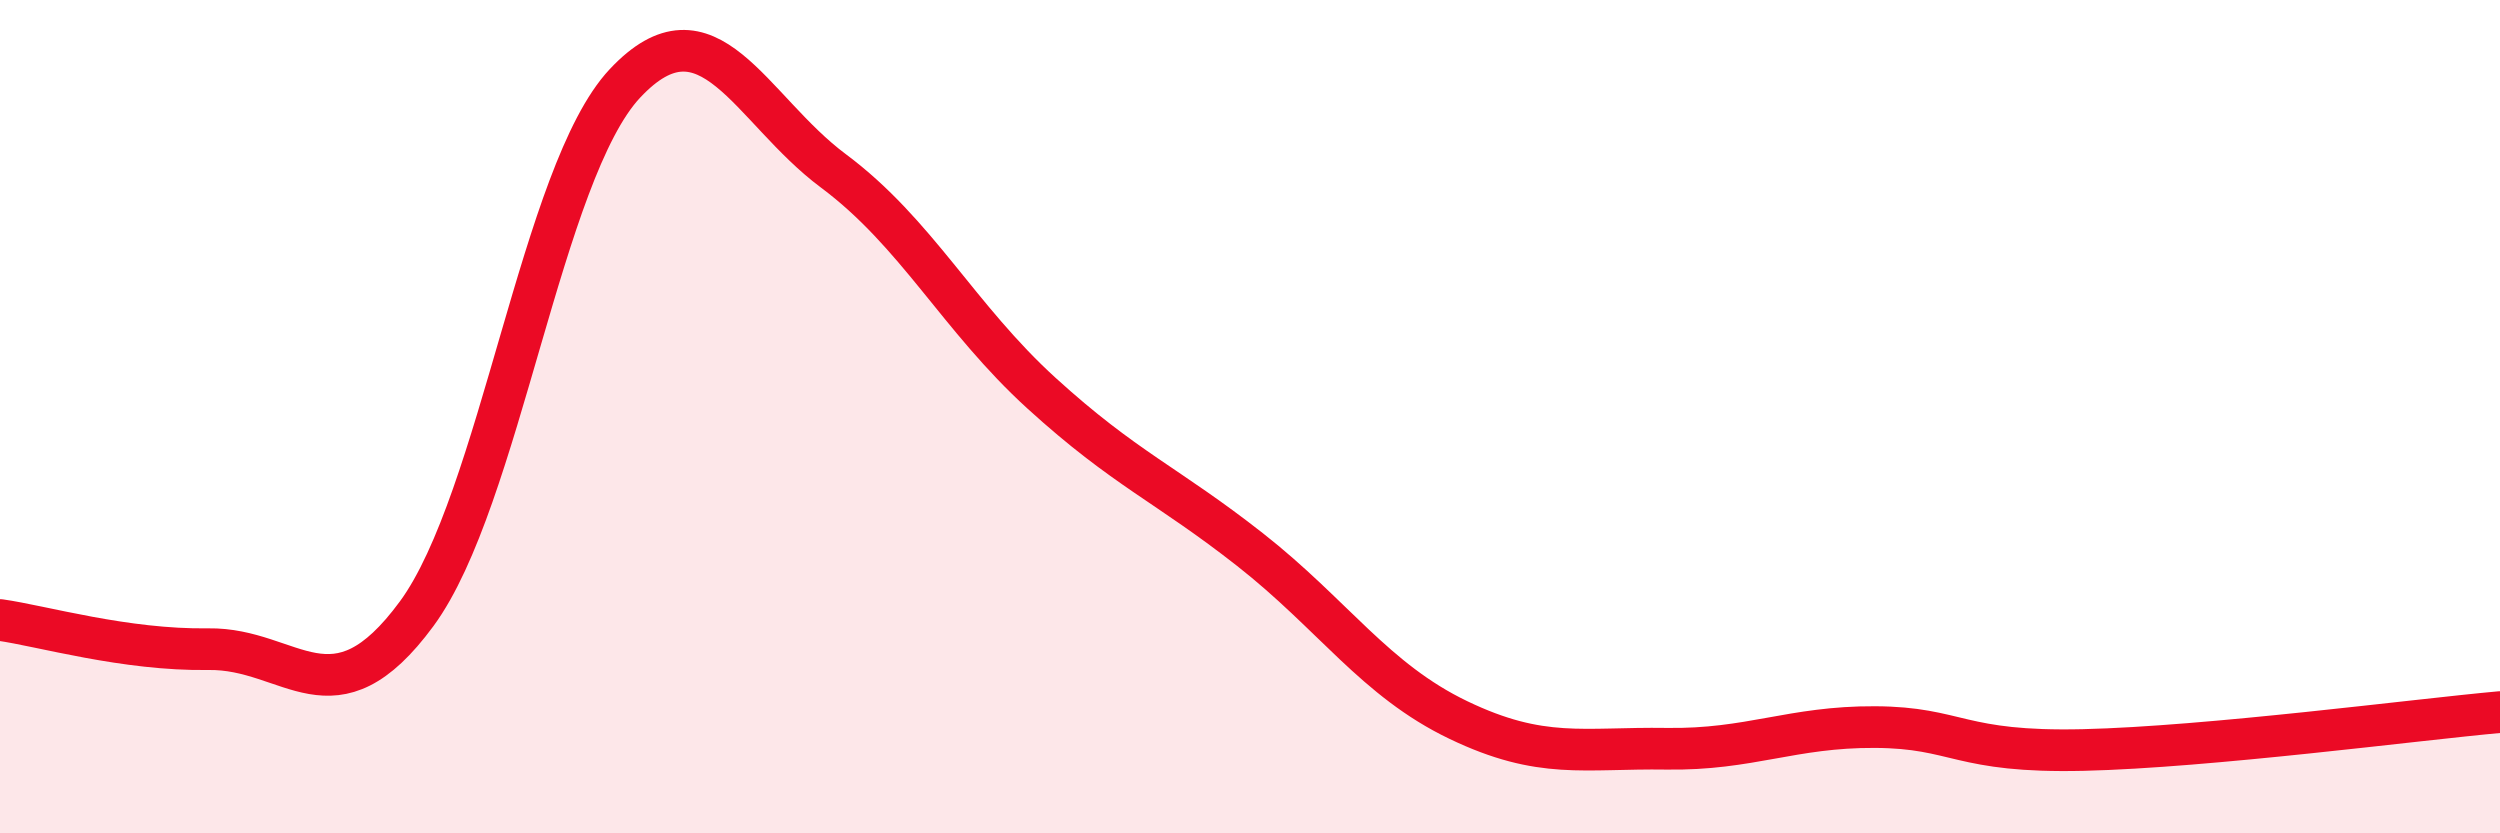
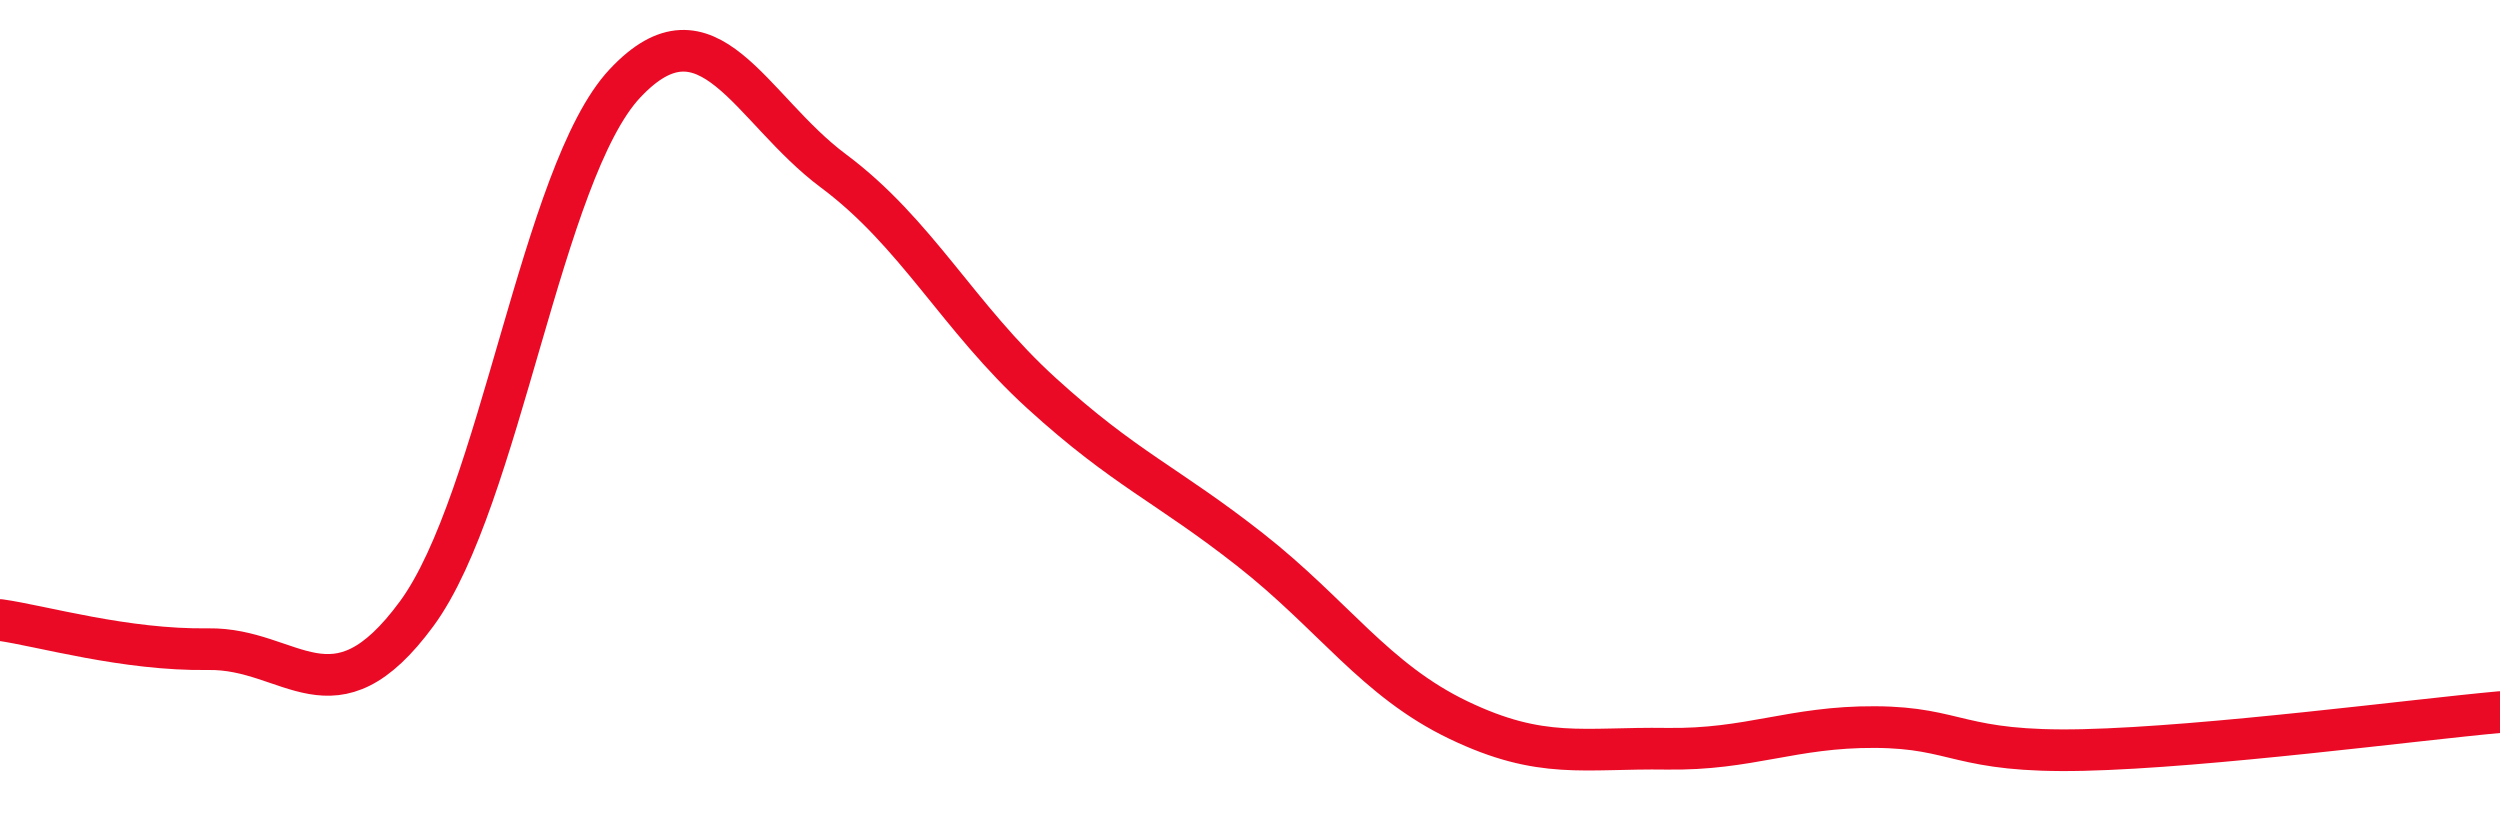
<svg xmlns="http://www.w3.org/2000/svg" width="60" height="20" viewBox="0 0 60 20">
-   <path d="M 0,14.88 C 1,15.02 3,15.61 5,15.58 C 7,15.55 8,17.45 10,14.73 C 12,12.01 13,4.13 15,2 C 17,-0.13 18,2.61 20,4.1 C 22,5.59 23,7.62 25,9.44 C 27,11.26 28,11.62 30,13.19 C 32,14.76 33,16.32 35,17.28 C 37,18.24 38,17.94 40,17.97 C 42,18 43,17.44 45,17.45 C 47,17.46 47,18.07 50,18 C 53,17.93 58,17.27 60,17.09L60 20L0 20Z" fill="#EB0A25" opacity="0.1" stroke-linecap="round" stroke-linejoin="round" />
  <path d="M 0,14.88 C 1,15.02 3,15.61 5,15.58 C 7,15.55 8,17.45 10,14.73 C 12,12.01 13,4.13 15,2 C 17,-0.13 18,2.61 20,4.1 C 22,5.59 23,7.62 25,9.44 C 27,11.26 28,11.62 30,13.19 C 32,14.76 33,16.32 35,17.28 C 37,18.24 38,17.94 40,17.97 C 42,18 43,17.44 45,17.45 C 47,17.46 47,18.07 50,18 C 53,17.93 58,17.27 60,17.09" stroke="#EB0A25" stroke-width="1" fill="none" stroke-linecap="round" stroke-linejoin="round" />
</svg>